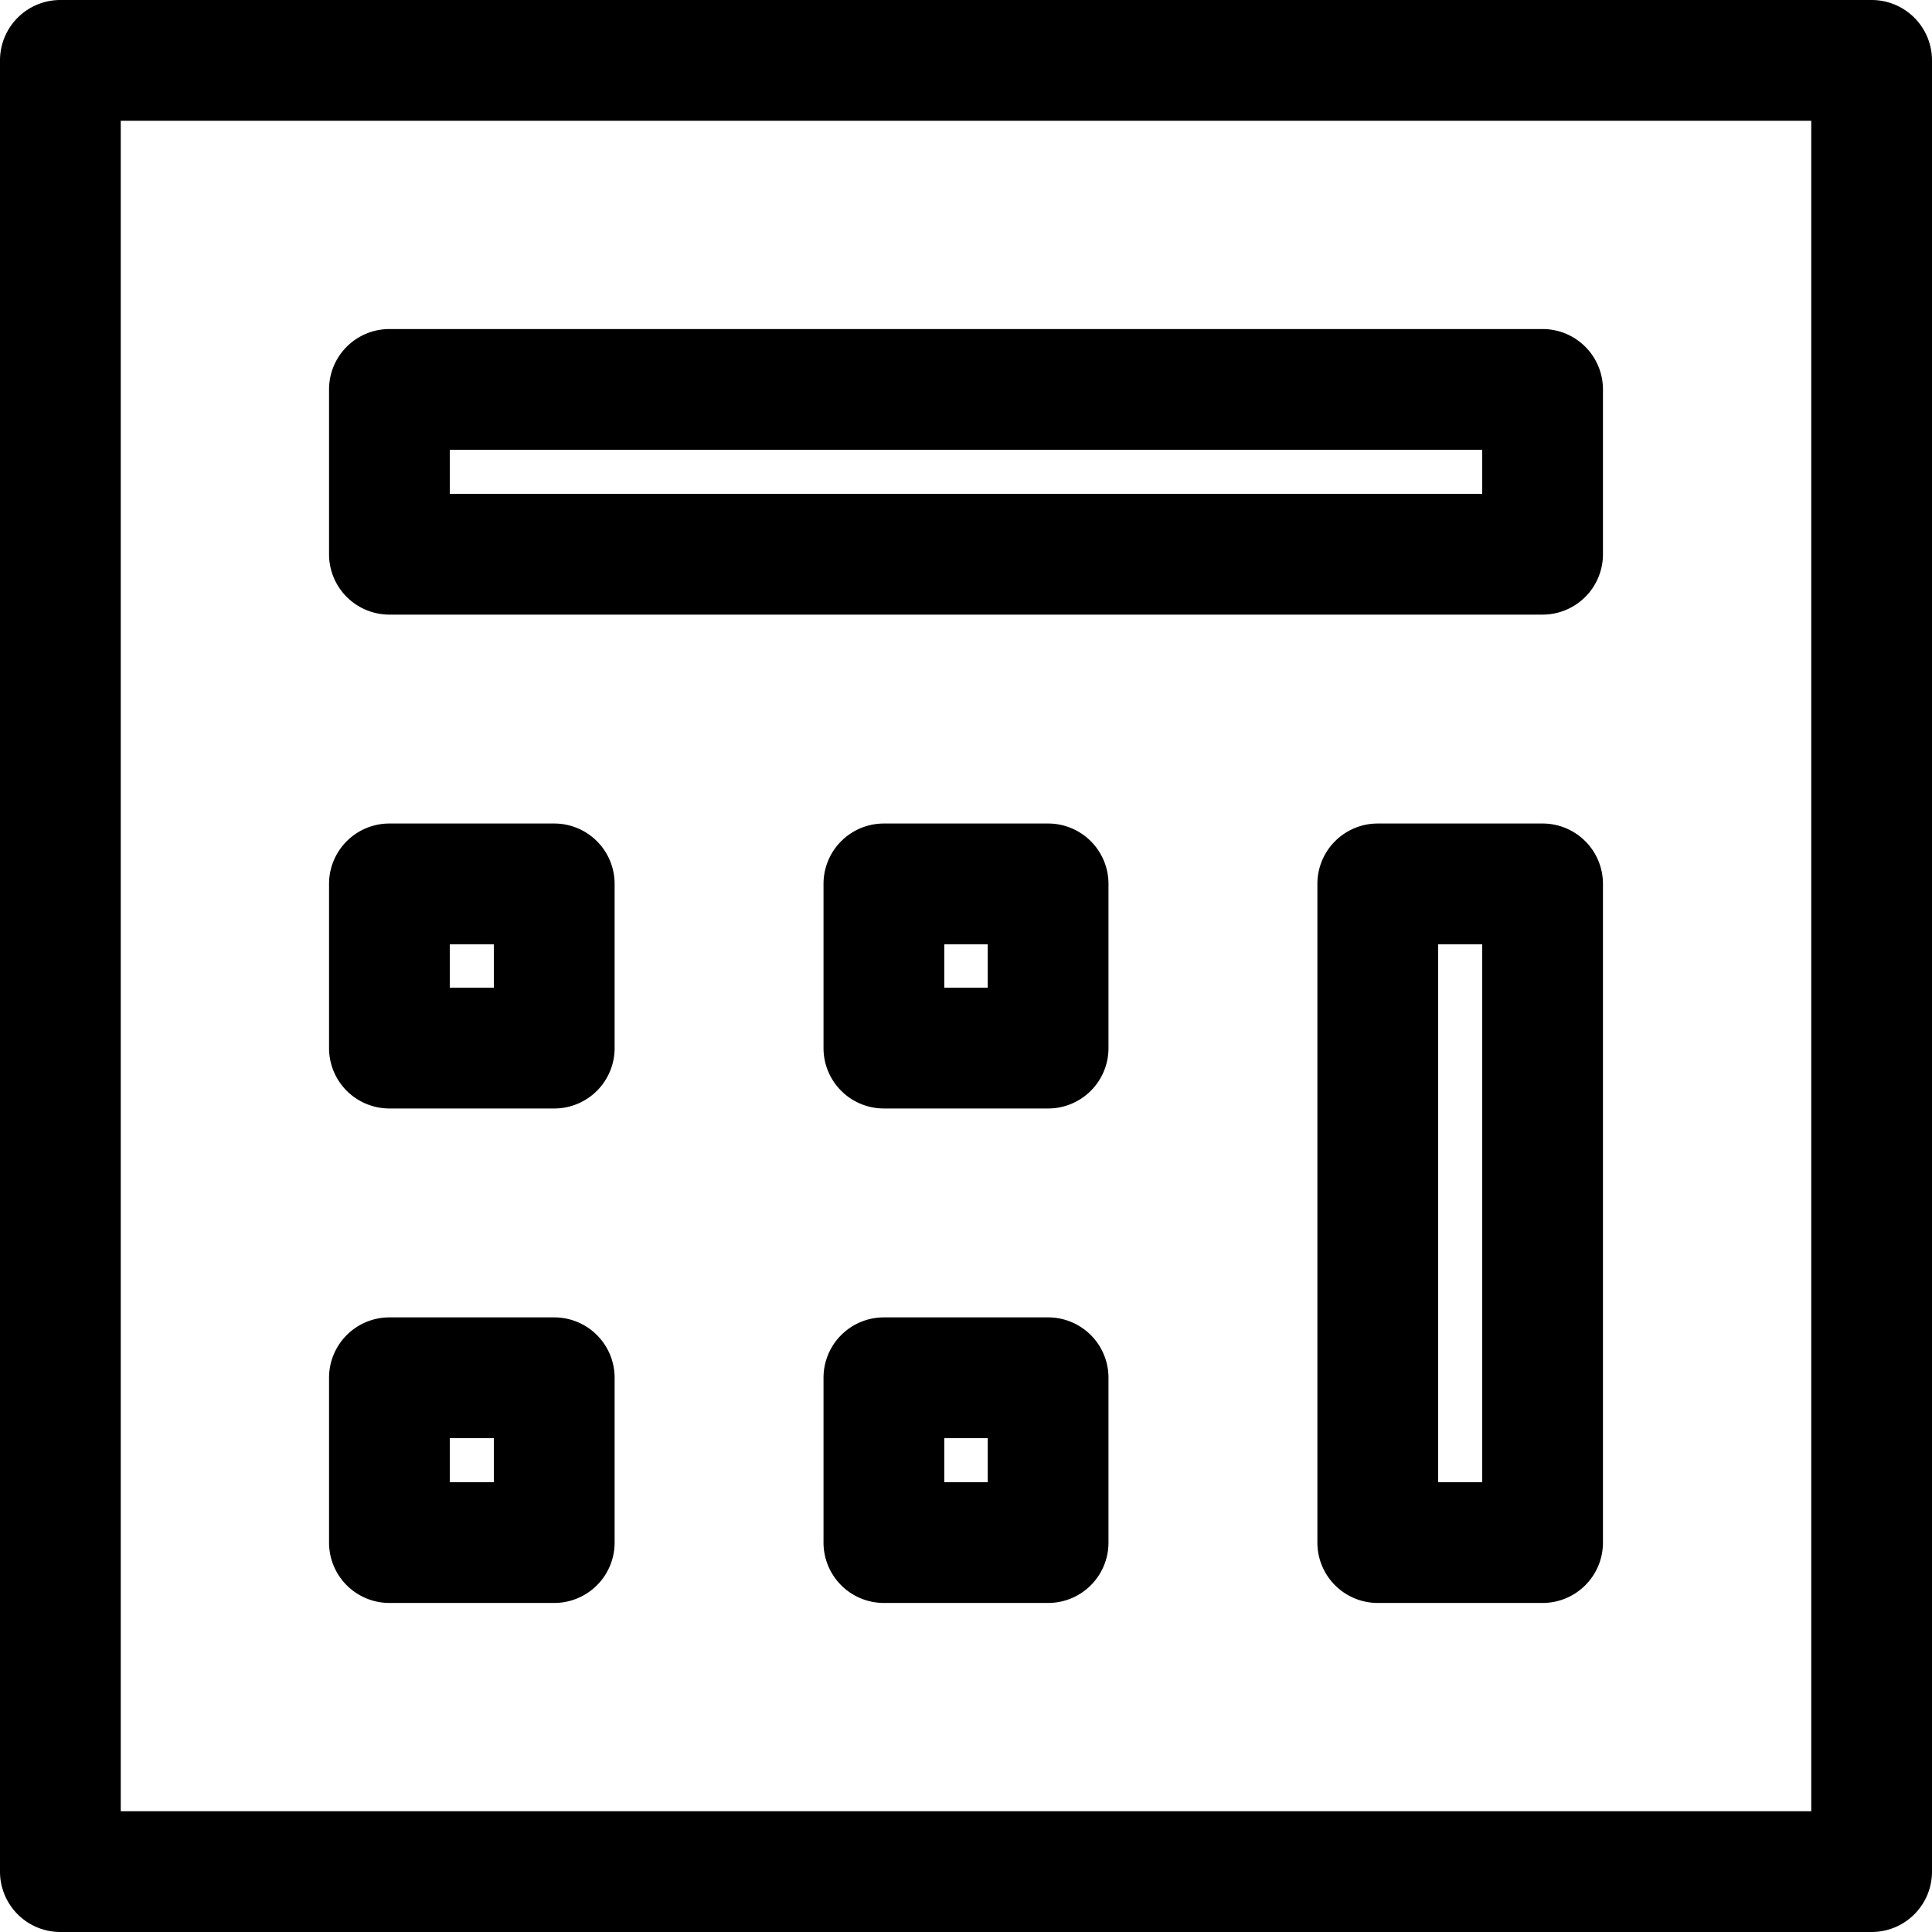
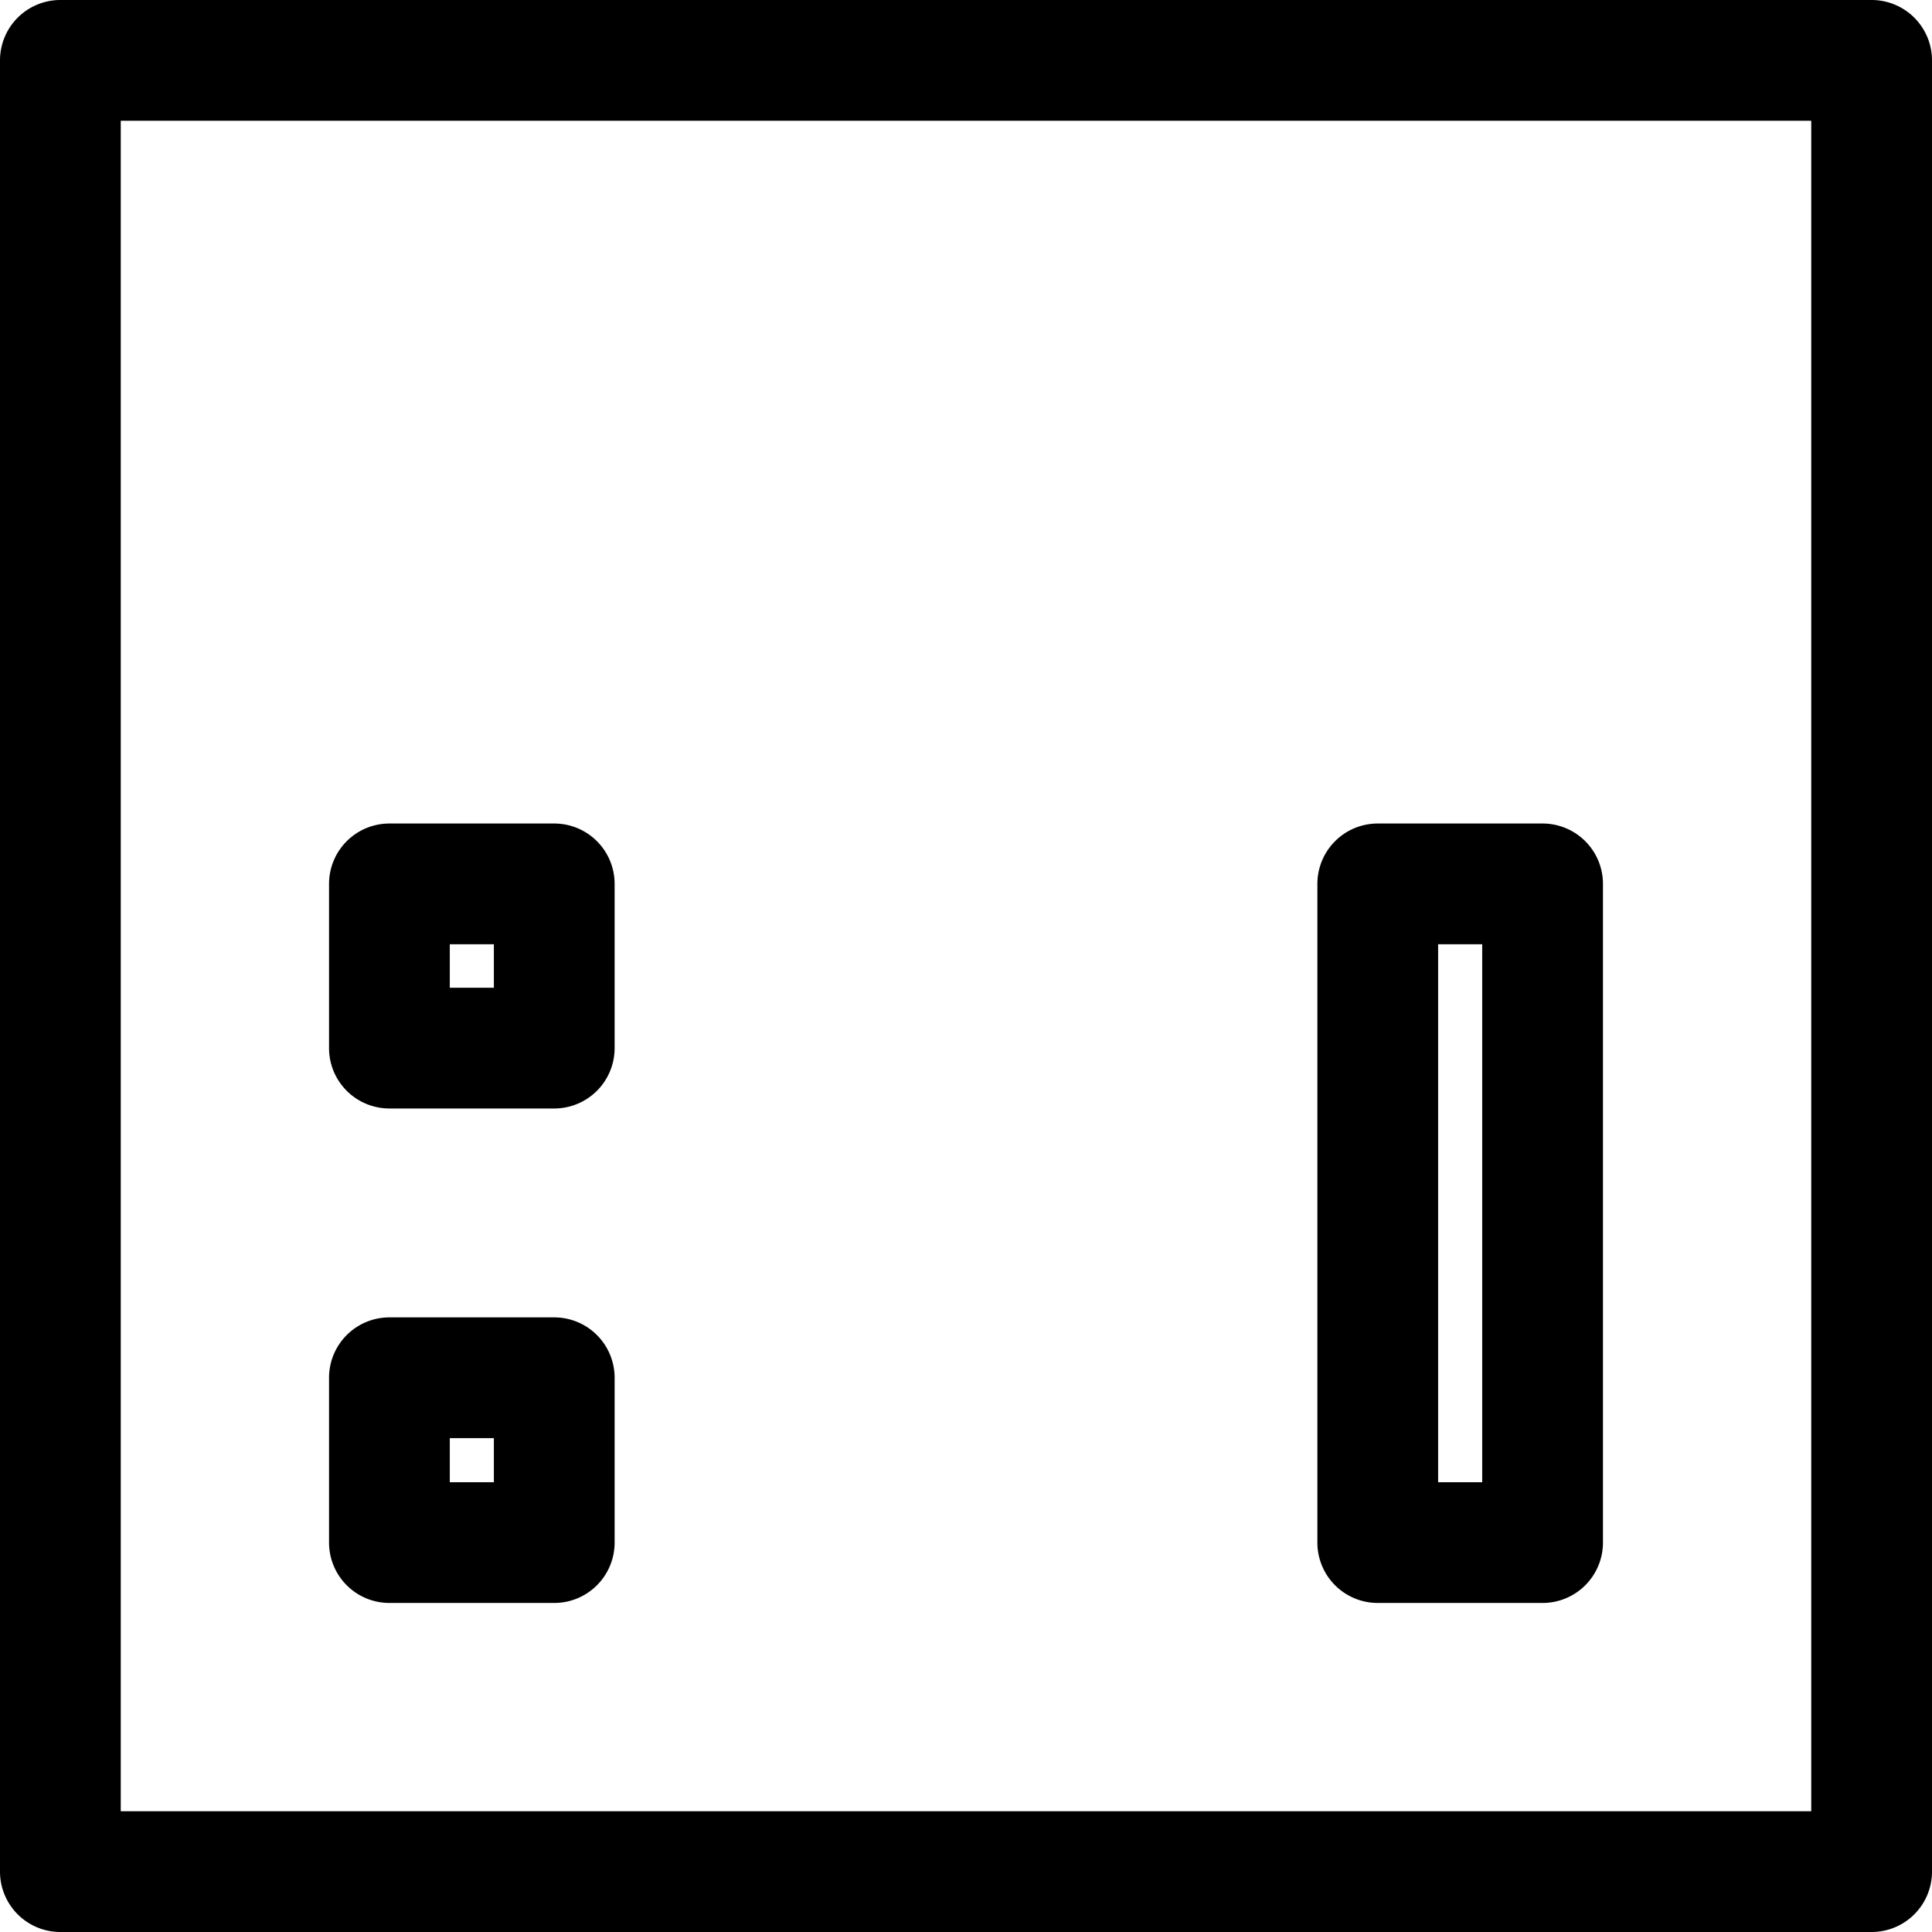
<svg xmlns="http://www.w3.org/2000/svg" viewBox="0 0 32 32">
  <path d="M1,32H31a1,1,0,0,0,1-1V1a1,1,0,0,0-1-1H1A1,1,0,0,0,0,1V31A1,1,0,0,0,1,32ZM2,2H30V30H2Z" />
-   <path d="M25.55,5.45H6.45a1,1,0,0,0-1,1V9.18a1,1,0,0,0,1,1h19.1a1,1,0,0,0,1-1V6.45A1,1,0,0,0,25.55,5.45Zm-1,2.73H7.45V7.45h17.1Z" />
  <path d="M9.18,13.64H6.45a1,1,0,0,0-1,1v2.72a1,1,0,0,0,1,1H9.18a1,1,0,0,0,1-1V14.64A1,1,0,0,0,9.18,13.64Zm-1,2.72H7.45v-.72h.73Z" />
-   <path d="M17.36,13.64H14.64a1,1,0,0,0-1,1v2.72a1,1,0,0,0,1,1h2.72a1,1,0,0,0,1-1V14.64A1,1,0,0,0,17.36,13.64Zm-1,2.72h-.72v-.72h.72Z" />
-   <path d="M25.55,13.64H22.82a1,1,0,0,0-1,1V25.55a1,1,0,0,0,1,1h2.73a1,1,0,0,0,1-1V14.64A1,1,0,0,0,25.55,13.64Zm-1,10.91h-.73V15.64h.73Z" />
+   <path d="M25.55,13.64H22.82a1,1,0,0,0-1,1V25.55a1,1,0,0,0,1,1h2.73a1,1,0,0,0,1-1V14.64A1,1,0,0,0,25.55,13.64Zm-1,10.91h-.73V15.64h.73" />
  <path d="M9.18,21.82H6.45a1,1,0,0,0-1,1v2.73a1,1,0,0,0,1,1H9.18a1,1,0,0,0,1-1V22.82A1,1,0,0,0,9.18,21.82Zm-1,2.73H7.45v-.73h.73Z" />
-   <path d="M17.36,21.82H14.64a1,1,0,0,0-1,1v2.73a1,1,0,0,0,1,1h2.72a1,1,0,0,0,1-1V22.82A1,1,0,0,0,17.36,21.82Zm-1,2.73h-.72v-.73h.72Z" />
</svg>